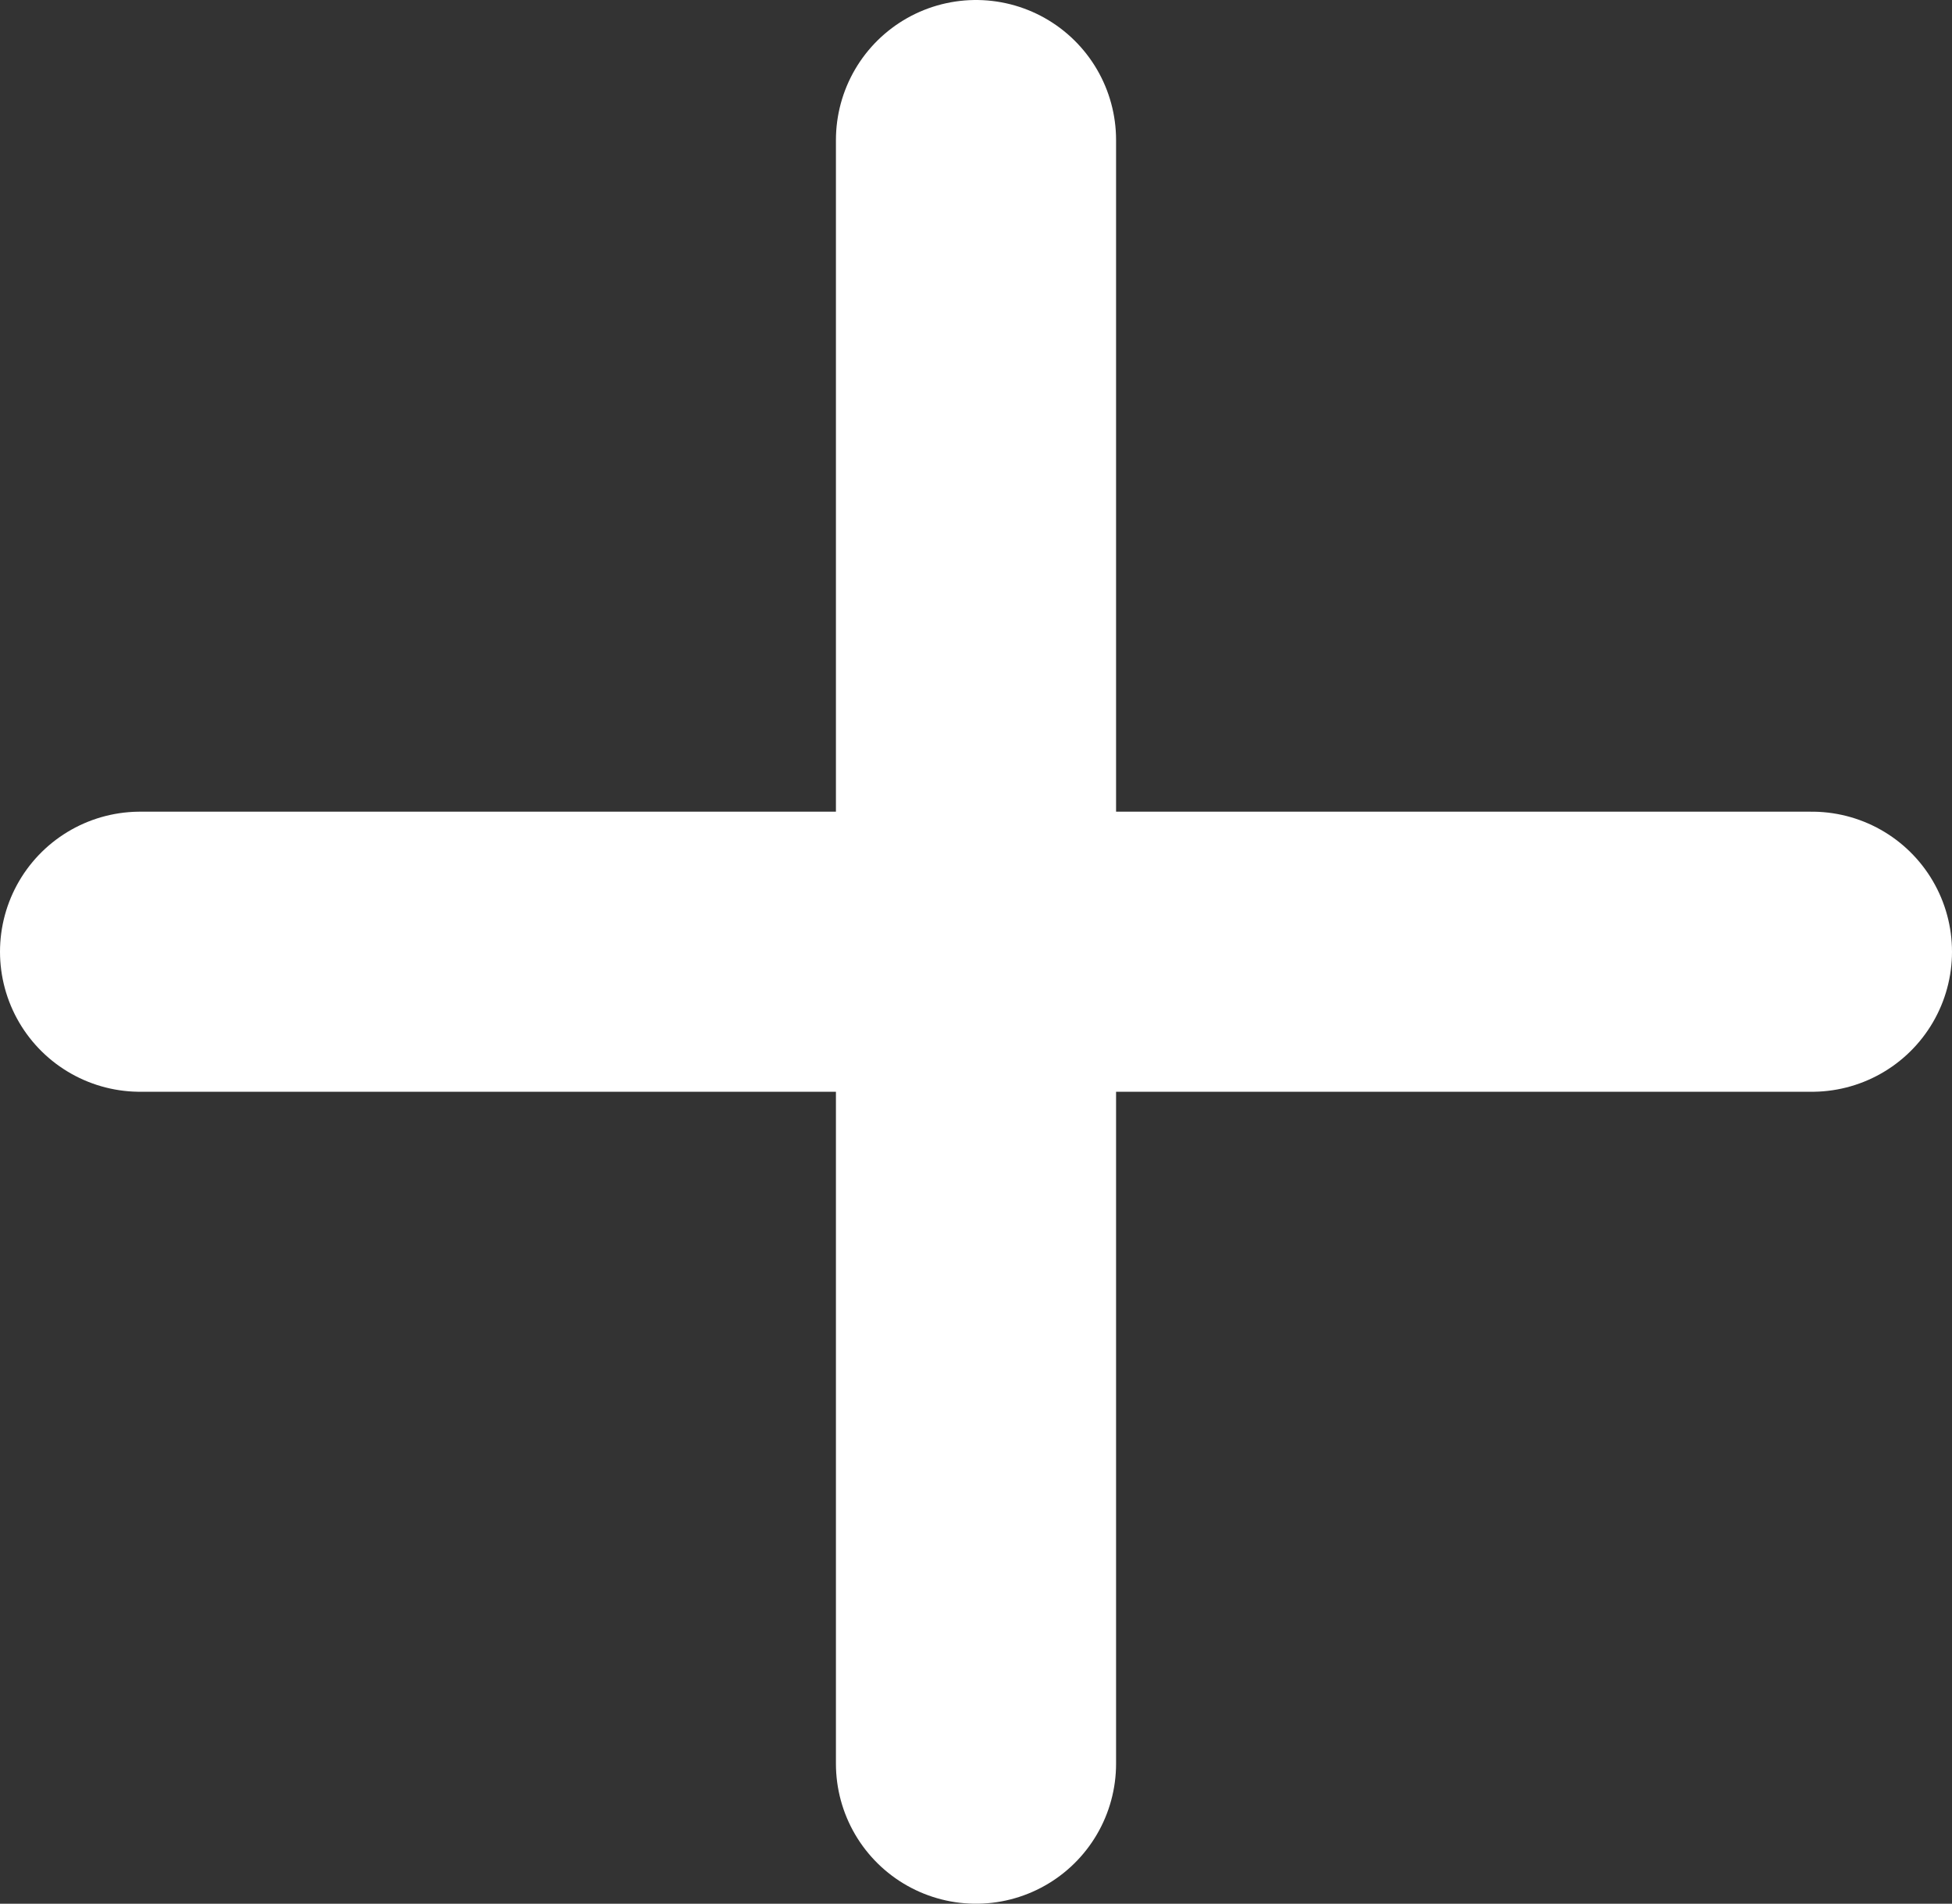
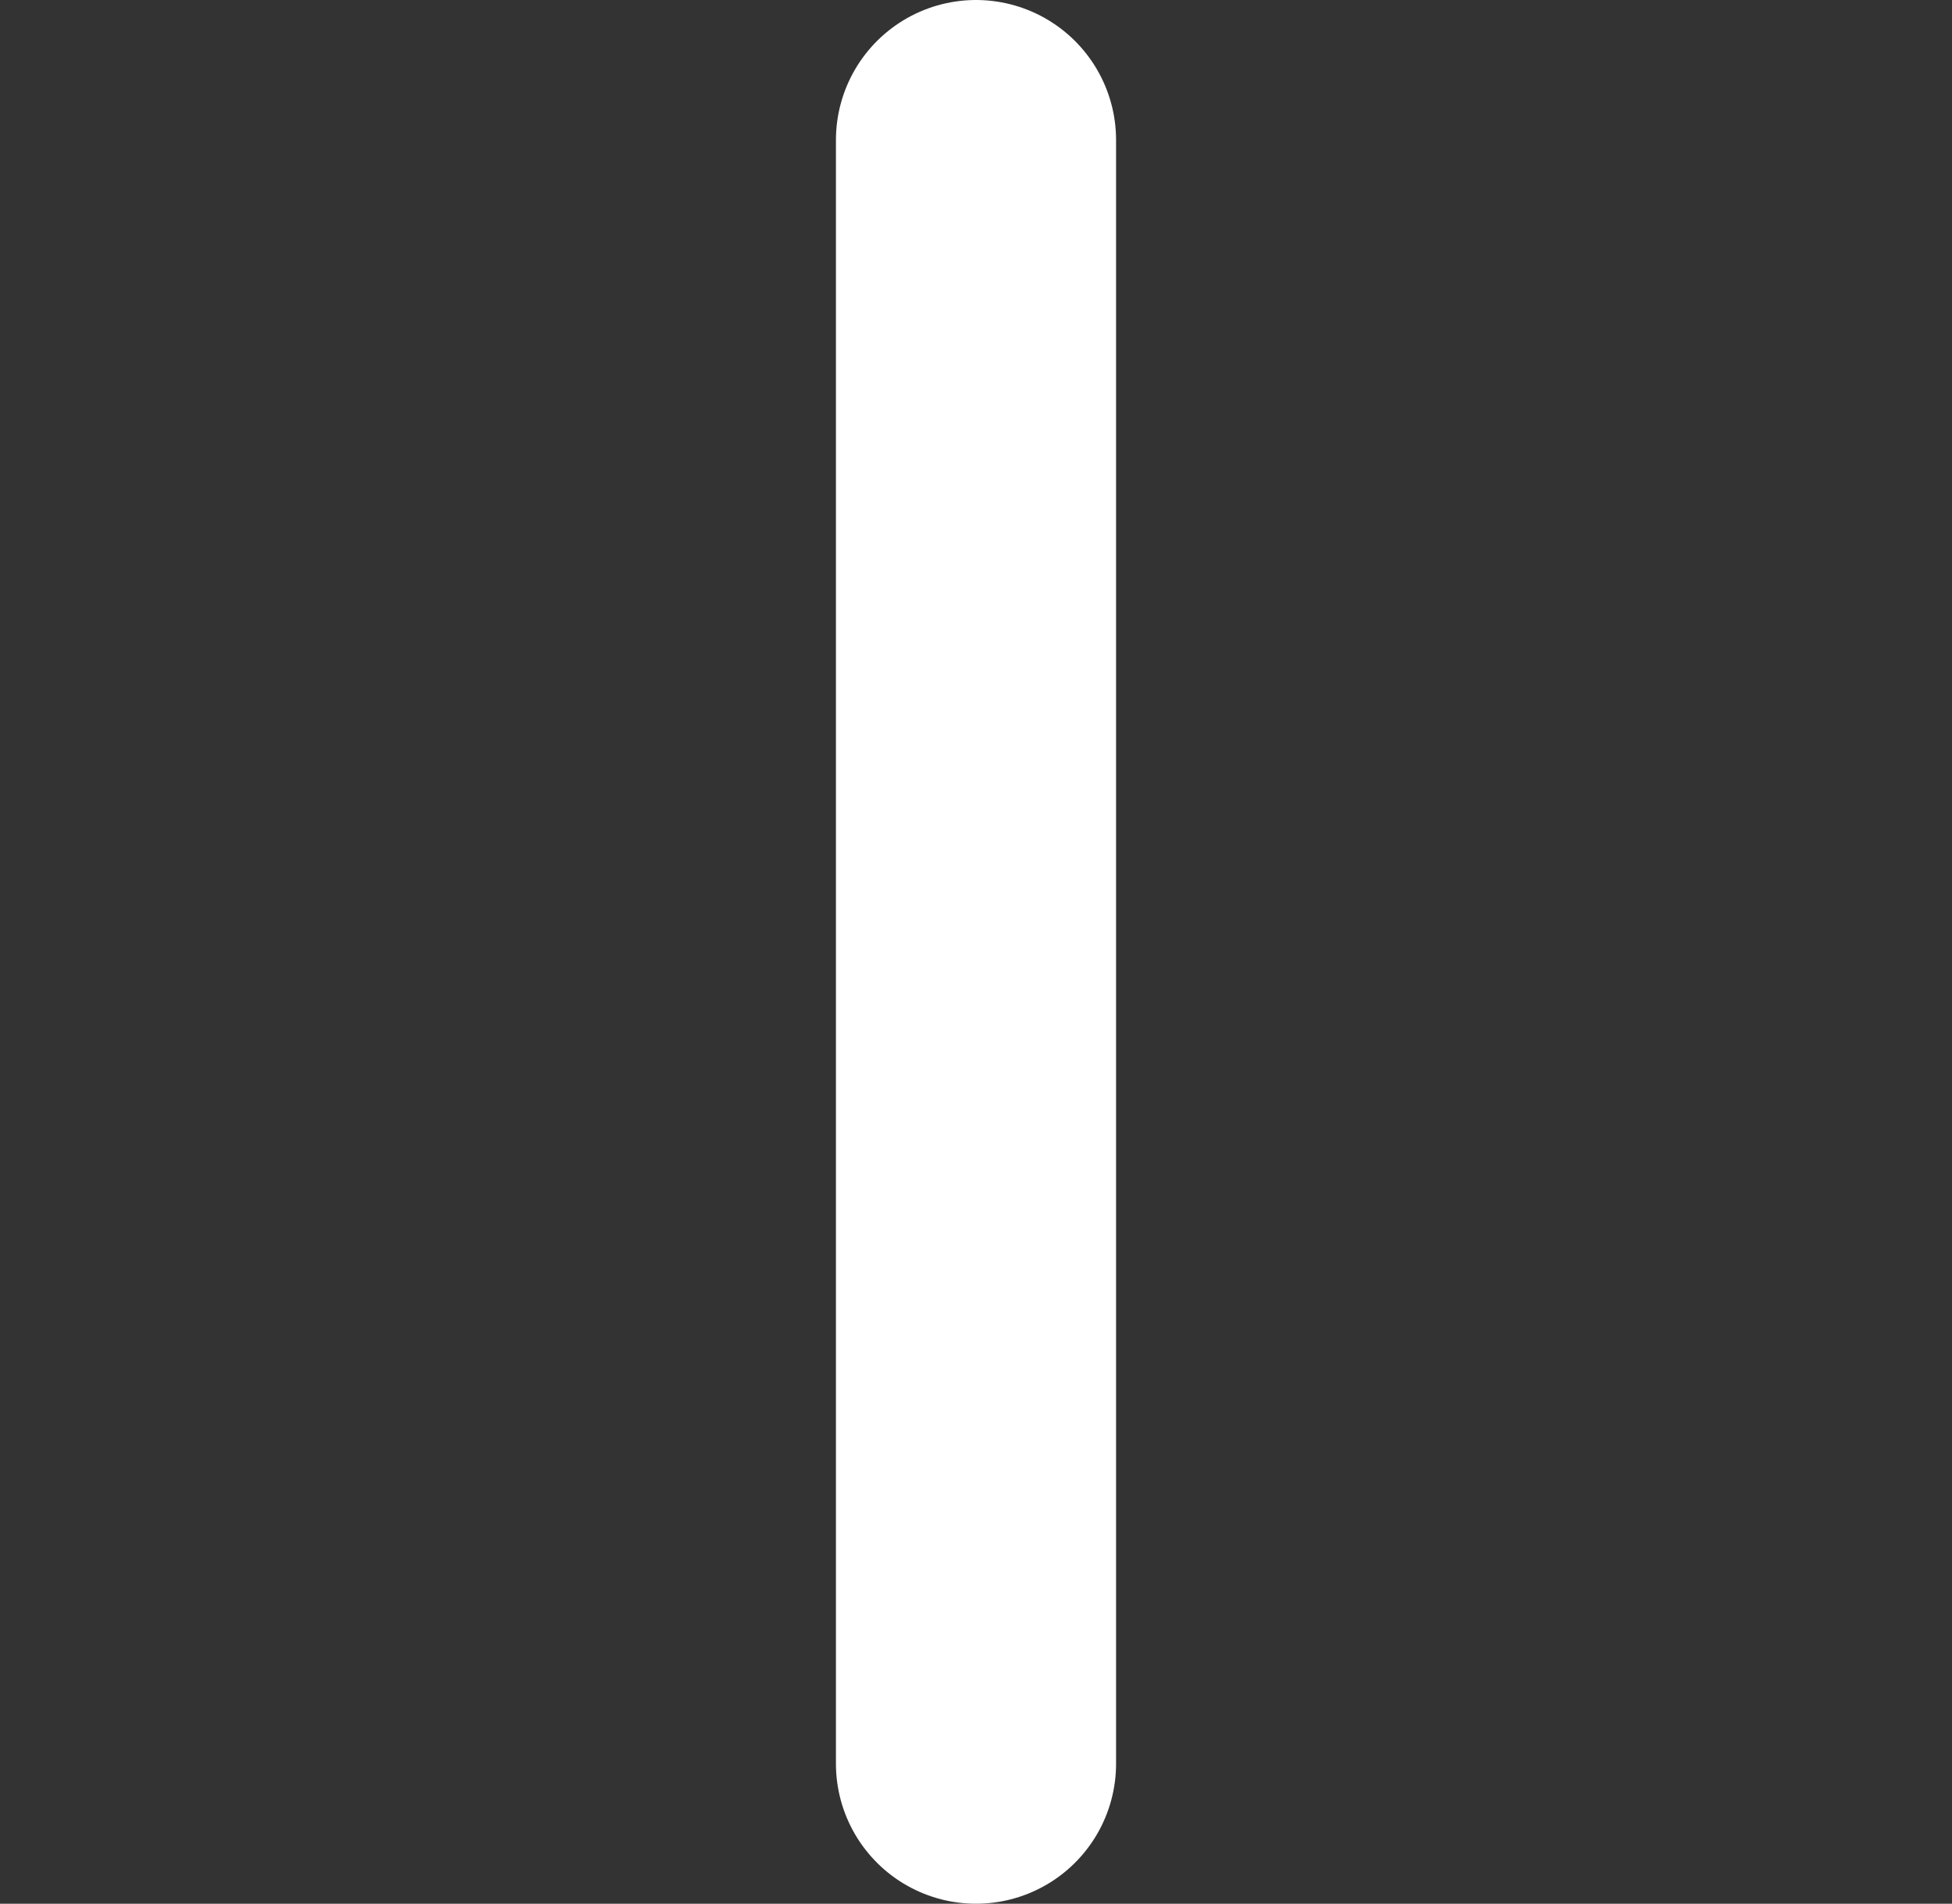
<svg xmlns="http://www.w3.org/2000/svg" width="6.968" height="6.797" viewBox="0 0 6.968 6.797">
  <rect x="0" y="0" width="6.968" height="6.797" fill="#333333" stroke="none" />
  <g id="Composant_3_1" data-name="Composant 3 – 1" transform="translate(0.5 0.5)">
    <g id="Groupe_416" data-name="Groupe 416">
-       <line id="Ligne_10" data-name="Ligne 10" x2="5.968" transform="translate(0 2.898)" fill="none" stroke="#fff" stroke-linecap="round" stroke-width="1" />
      <line id="Ligne_210" data-name="Ligne 210" y2="5.797" transform="translate(2.984)" fill="none" stroke="#fff" stroke-linecap="round" stroke-width="1" />
    </g>
  </g>
</svg>